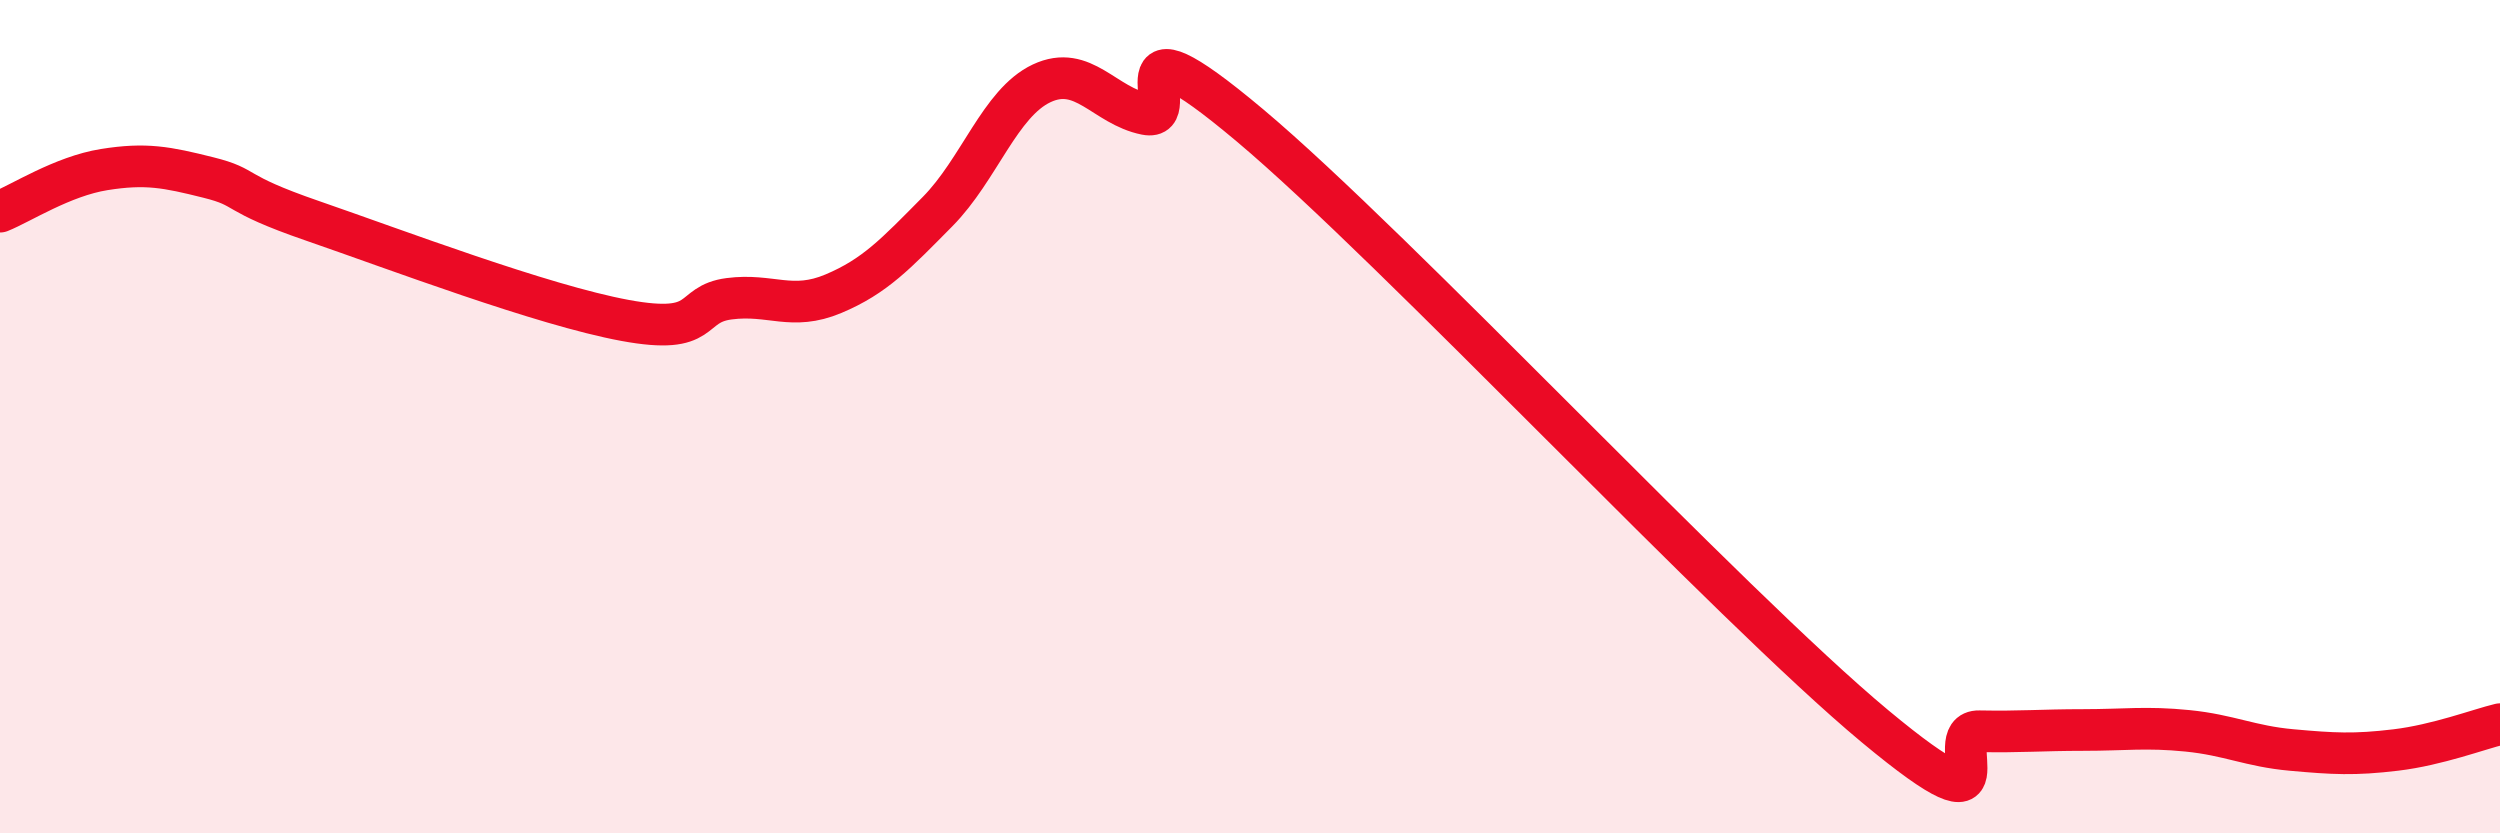
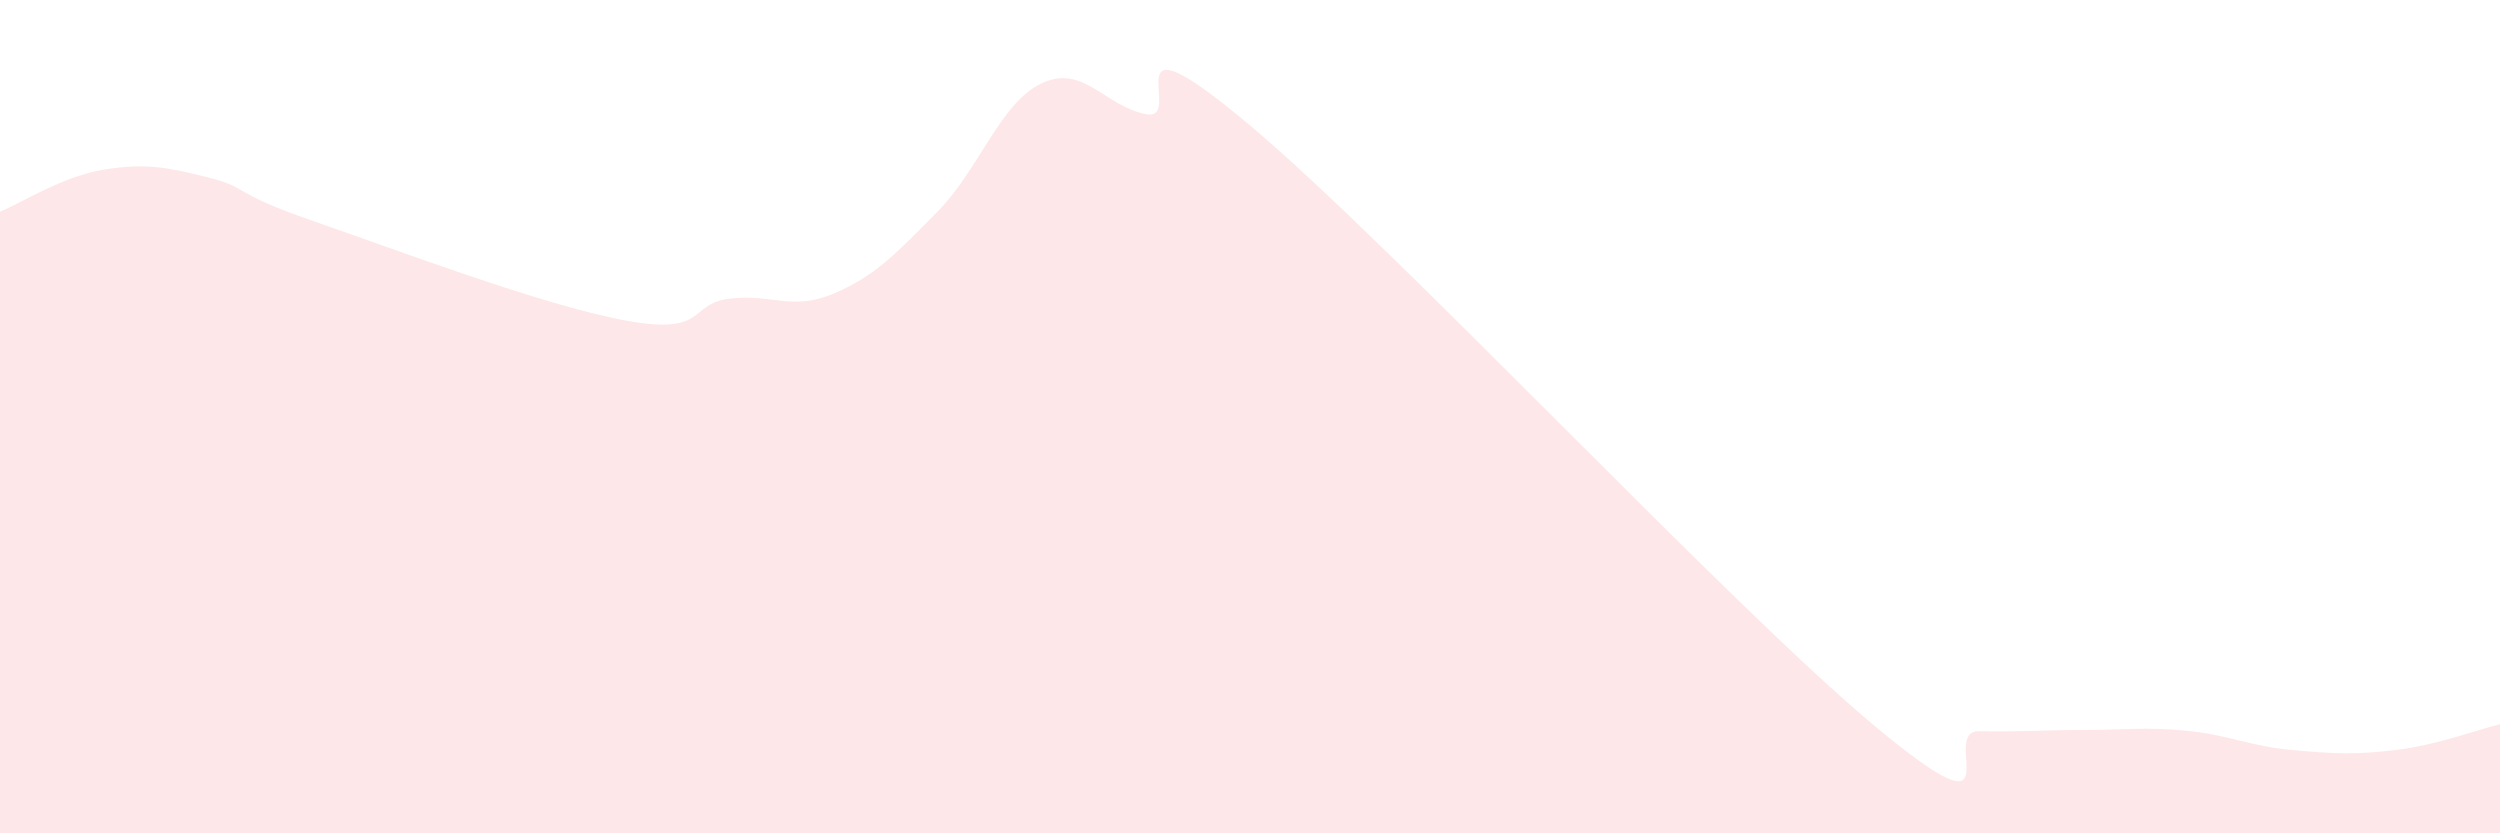
<svg xmlns="http://www.w3.org/2000/svg" width="60" height="20" viewBox="0 0 60 20">
  <path d="M 0,5.08 C 0.5,4.88 1.5,4.23 2.5,4.07 C 3.5,3.91 4,4.01 5,4.26 C 6,4.51 5.5,4.61 7.5,5.3 C 9.5,5.99 13,7.32 15,7.69 C 17,8.06 16.5,7.3 17.5,7.17 C 18.5,7.04 19,7.47 20,7.05 C 21,6.63 21.5,6.09 22.5,5.08 C 23.5,4.07 24,2.47 25,2 C 26,1.53 26.5,2.54 27.5,2.74 C 28.5,2.94 26.5,0.07 30,3.01 C 33.5,5.95 41.5,14.52 45,17.43 C 48.5,20.34 46.5,17.53 47.5,17.55 C 48.5,17.57 49,17.52 50,17.52 C 51,17.52 51.5,17.44 52.5,17.54 C 53.5,17.64 54,17.91 55,18 C 56,18.09 56.5,18.12 57.5,18 C 58.5,17.88 59.5,17.5 60,17.38L60 20L0 20Z" fill="#EB0A25" opacity="0.1" stroke-linecap="round" stroke-linejoin="round" />
-   <path d="M 0,5.08 C 0.5,4.88 1.5,4.23 2.5,4.07 C 3.5,3.91 4,4.01 5,4.26 C 6,4.51 5.5,4.61 7.5,5.3 C 9.5,5.99 13,7.32 15,7.69 C 17,8.06 16.5,7.3 17.5,7.17 C 18.5,7.04 19,7.47 20,7.05 C 21,6.63 21.5,6.09 22.5,5.08 C 23.5,4.07 24,2.47 25,2 C 26,1.53 26.5,2.54 27.5,2.74 C 28.5,2.94 26.5,0.07 30,3.01 C 33.5,5.95 41.5,14.52 45,17.43 C 48.5,20.34 46.5,17.53 47.5,17.55 C 48.5,17.57 49,17.52 50,17.52 C 51,17.52 51.5,17.44 52.5,17.54 C 53.5,17.64 54,17.91 55,18 C 56,18.09 56.5,18.12 57.5,18 C 58.5,17.88 59.5,17.5 60,17.38" stroke="#EB0A25" stroke-width="1" fill="none" stroke-linecap="round" stroke-linejoin="round" />
</svg>